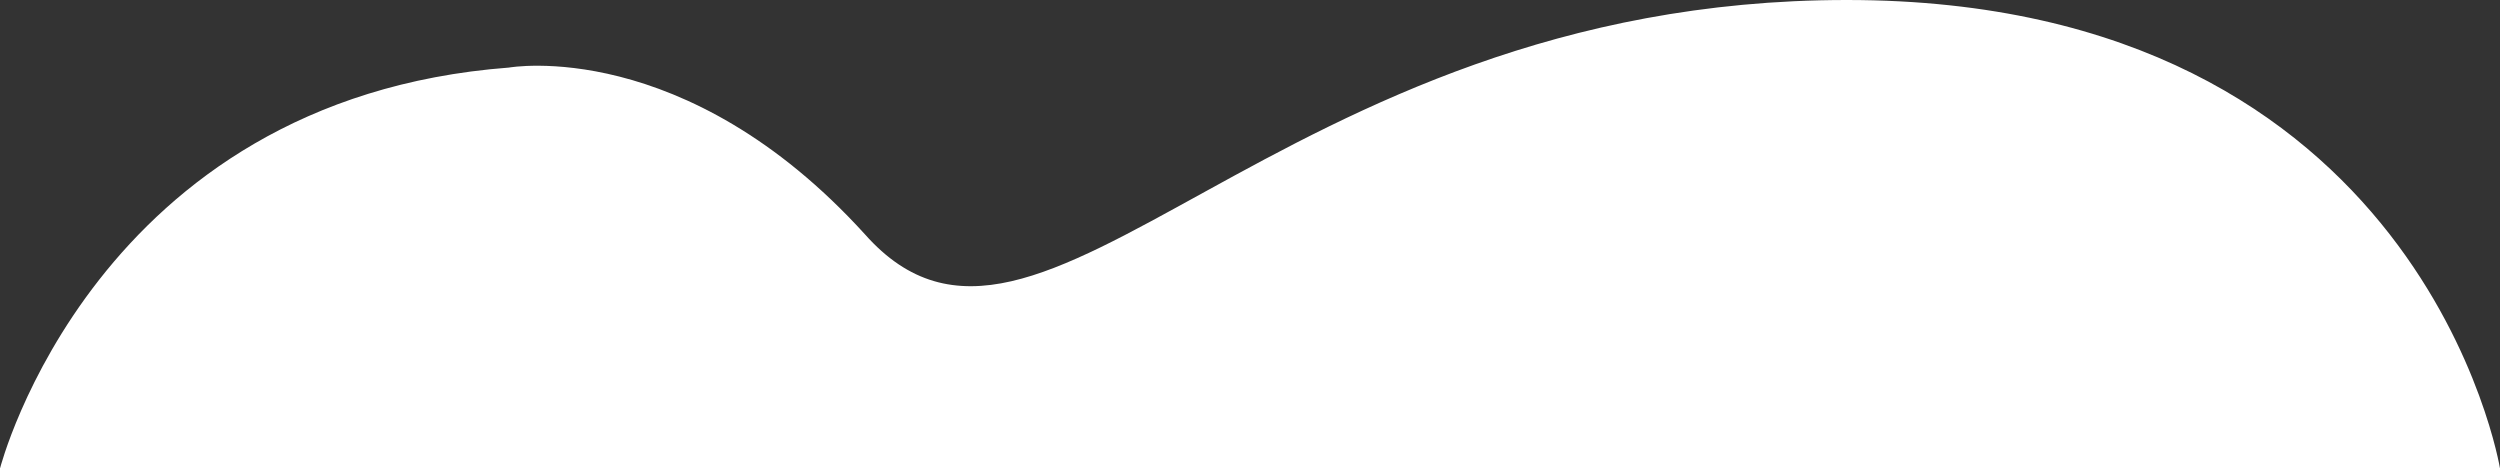
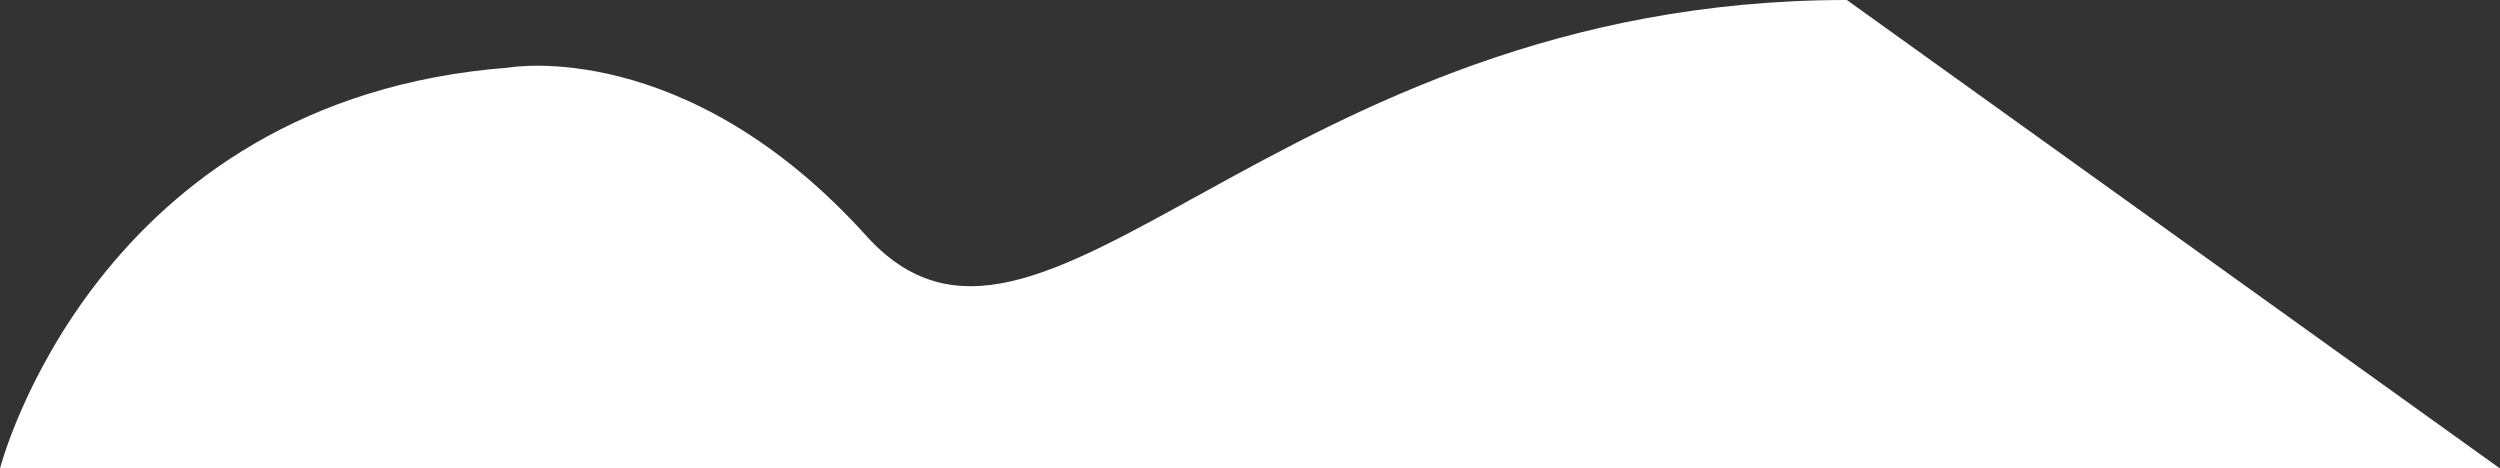
<svg xmlns="http://www.w3.org/2000/svg" version="1.1" id="Слой_1" x="0px" y="0px" viewBox="0 0 55.5 10.4" style="enable-background:new 0 0 55.5 10.4;" xml:space="preserve">
  <rect x="0" y="0" width="55.5" height="10.4" fill="#333333" stroke="none" />
  <style type="text/css">
	.st0{fill:#FFFFFF;}
</style>
-   <path class="st0" d="M55.5,10.4H0c0,0,2.1-8.2,11.3-8.9c0,0,3.9-0.7,7.9,3.7C23.1,9.6,28.2,0,41,0C53.8,0,55.5,10.4,55.5,10.4" />
+   <path class="st0" d="M55.5,10.4H0c0,0,2.1-8.2,11.3-8.9c0,0,3.9-0.7,7.9,3.7C23.1,9.6,28.2,0,41,0" />
</svg>